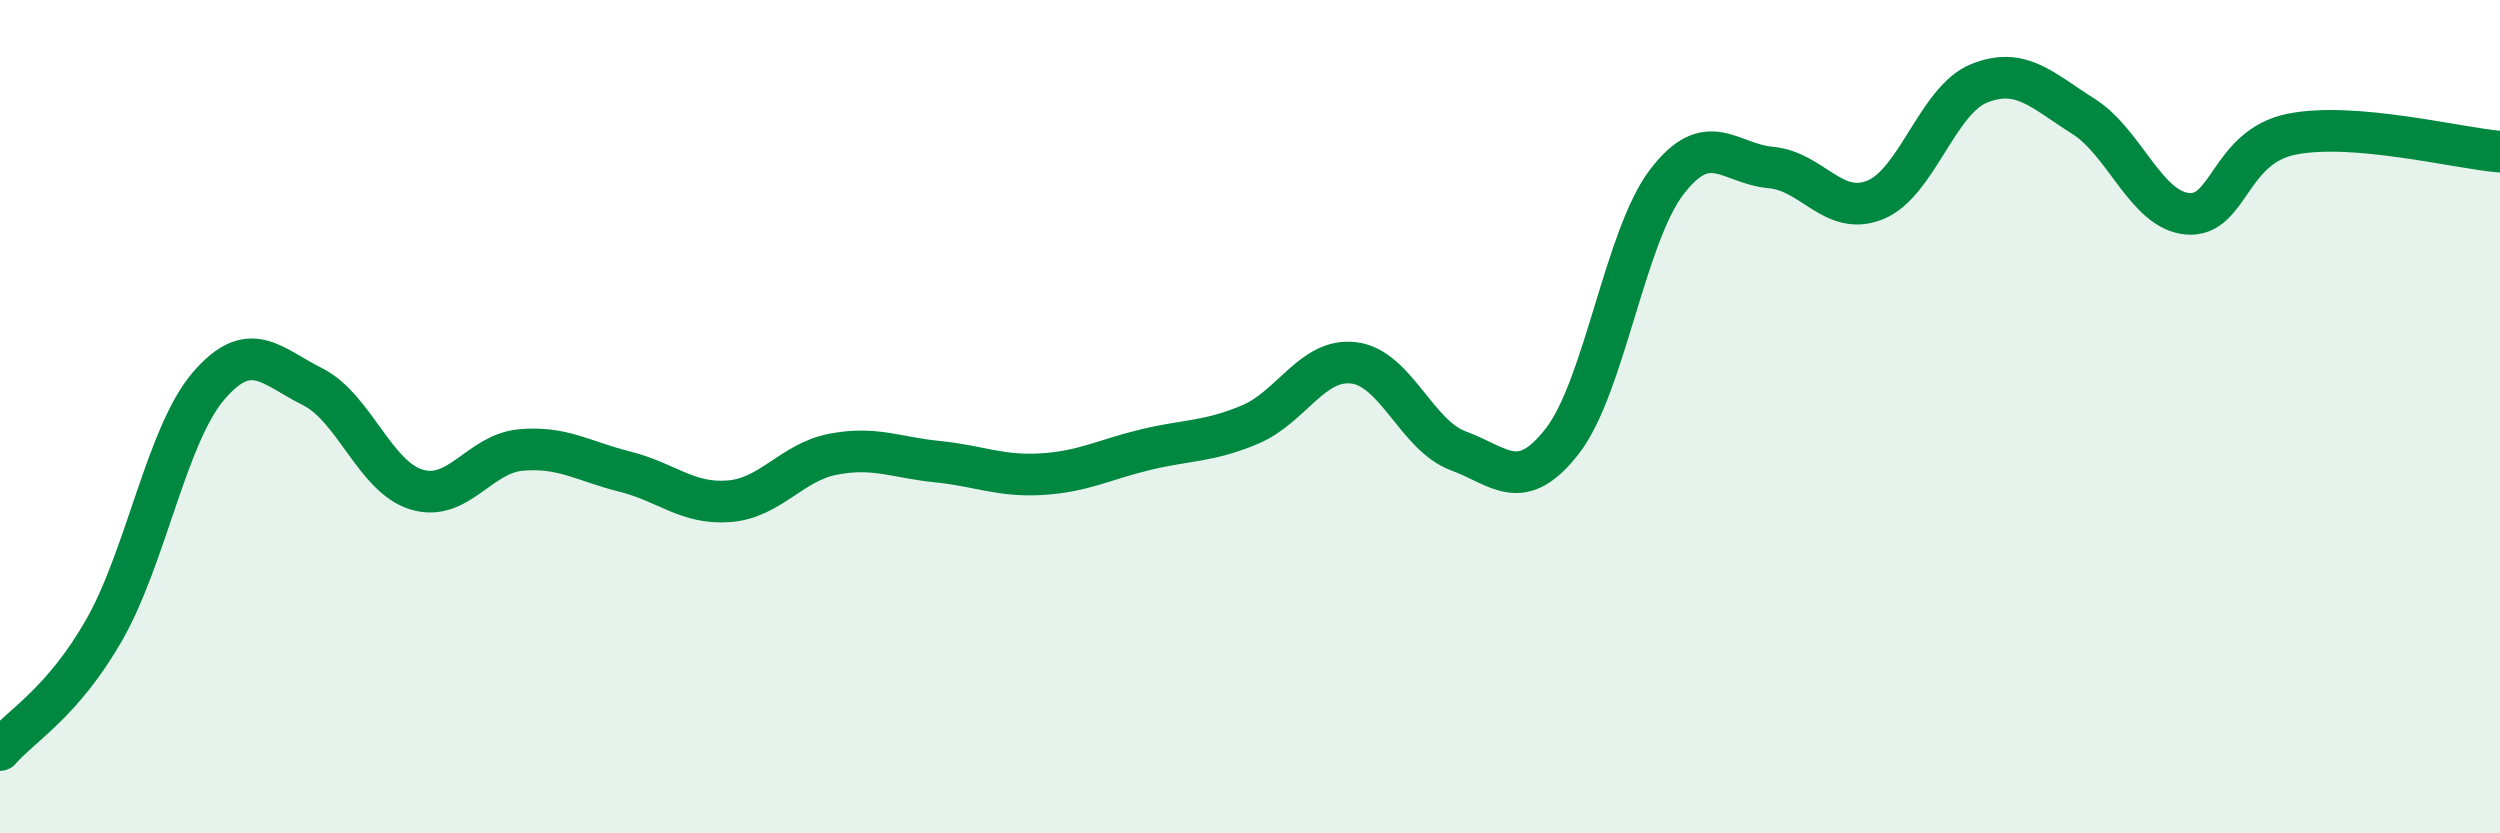
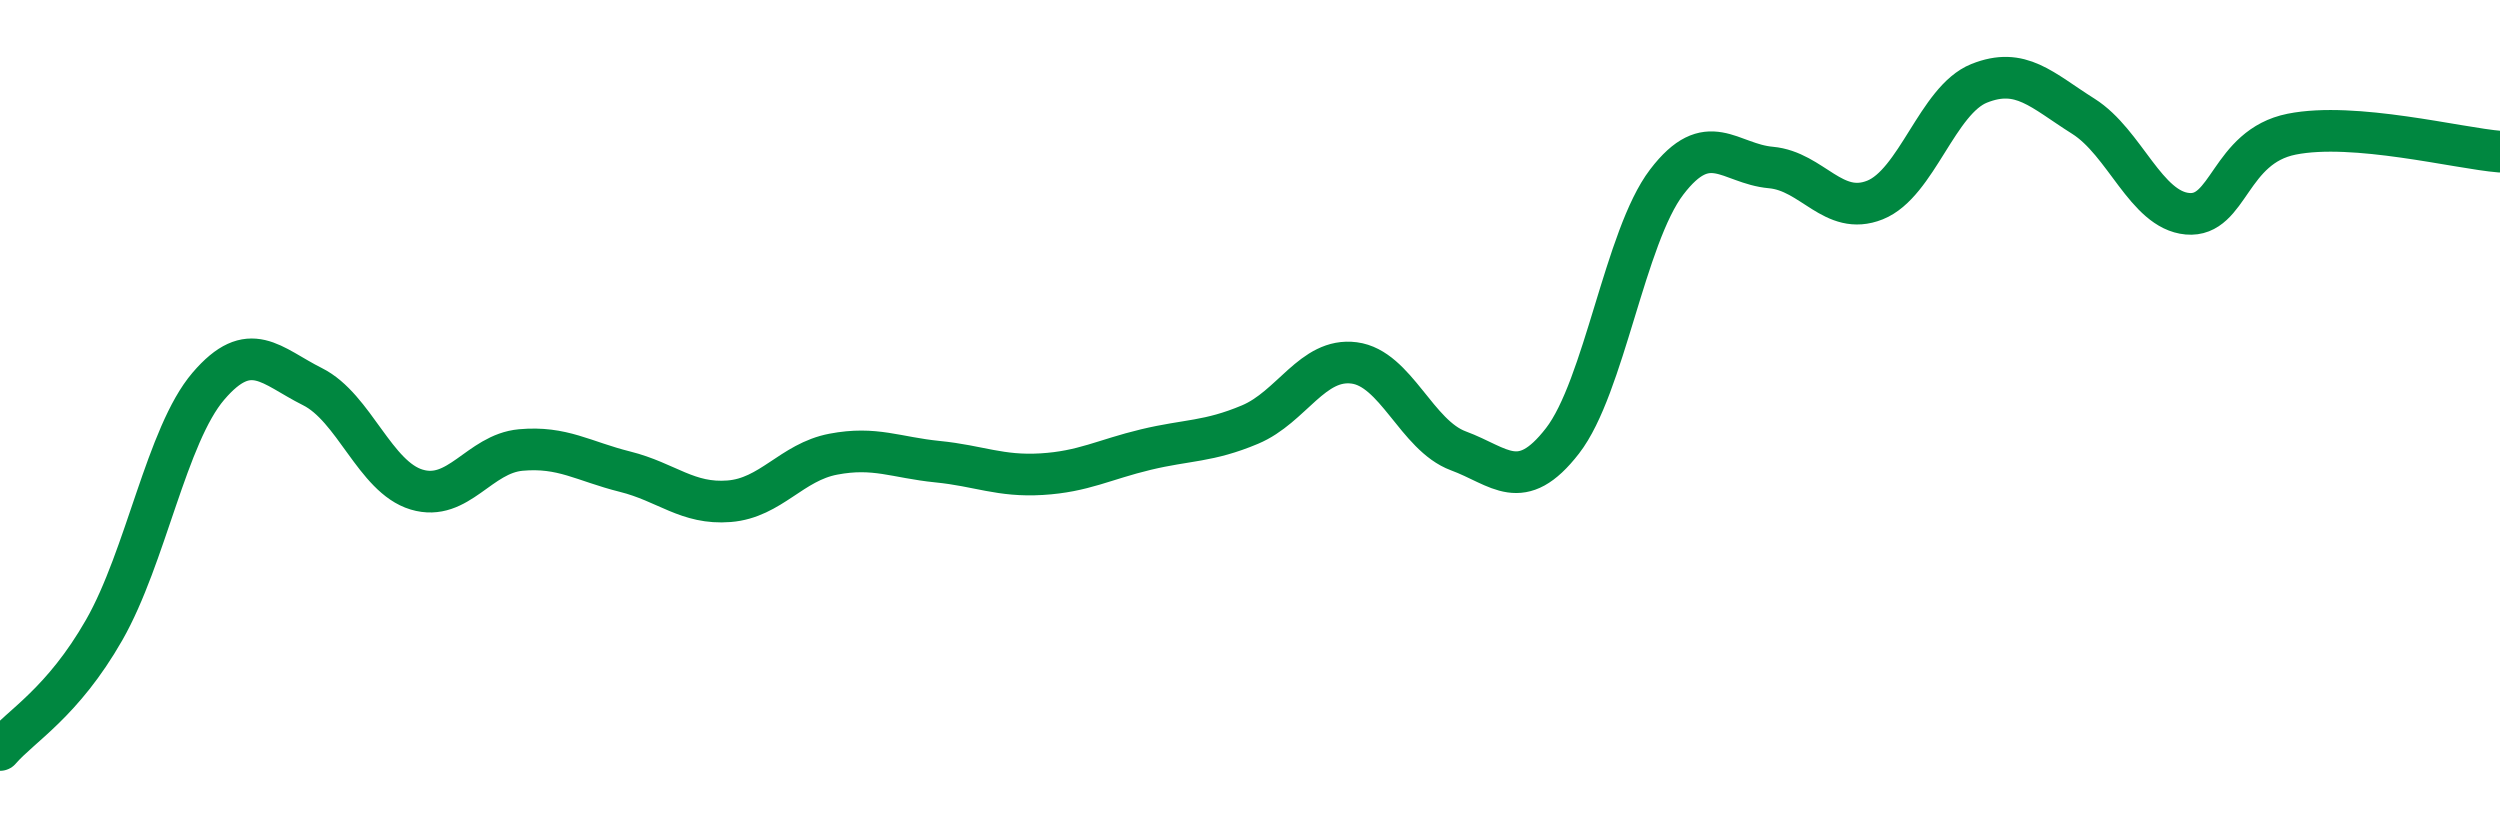
<svg xmlns="http://www.w3.org/2000/svg" width="60" height="20" viewBox="0 0 60 20">
-   <path d="M 0,18 C 0.5,17.42 1.5,16.87 2.5,15.12 C 3.5,13.37 4,10.44 5,9.27 C 6,8.1 6.5,8.78 7.5,9.28 C 8.5,9.78 9,11.45 10,11.75 C 11,12.05 11.5,10.89 12.5,10.8 C 13.5,10.71 14,11.07 15,11.32 C 16,11.57 16.5,12.11 17.5,12.03 C 18.5,11.95 19,11.09 20,10.9 C 21,10.71 21.5,10.98 22.5,11.08 C 23.5,11.18 24,11.44 25,11.38 C 26,11.32 26.5,11.03 27.5,10.79 C 28.5,10.55 29,10.61 30,10.19 C 31,9.77 31.5,8.58 32.5,8.71 C 33.5,8.84 34,10.45 35,10.82 C 36,11.19 36.5,11.87 37.5,10.58 C 38.5,9.29 39,5.68 40,4.37 C 41,3.06 41.5,3.93 42.5,4.02 C 43.5,4.11 44,5.2 45,4.8 C 46,4.4 46.5,2.4 47.5,2 C 48.5,1.6 49,2.16 50,2.79 C 51,3.42 51.5,5.04 52.5,5.13 C 53.5,5.22 53.5,3.52 55,3.22 C 56.5,2.92 59,3.56 60,3.64L60 20L0 20Z" fill="#008740" opacity="0.1" stroke-linecap="round" stroke-linejoin="round" />
  <path d="M 0,18 C 0.5,17.42 1.5,16.87 2.5,15.12 C 3.5,13.37 4,10.44 5,9.27 C 6,8.1 6.5,8.78 7.5,9.28 C 8.5,9.78 9,11.45 10,11.75 C 11,12.05 11.5,10.89 12.5,10.8 C 13.5,10.71 14,11.07 15,11.32 C 16,11.57 16.5,12.11 17.5,12.03 C 18.5,11.95 19,11.09 20,10.9 C 21,10.71 21.5,10.98 22.5,11.08 C 23.5,11.18 24,11.44 25,11.38 C 26,11.32 26.5,11.03 27.5,10.79 C 28.5,10.55 29,10.61 30,10.19 C 31,9.77 31.5,8.58 32.5,8.71 C 33.5,8.84 34,10.45 35,10.82 C 36,11.19 36.5,11.87 37.5,10.58 C 38.5,9.29 39,5.68 40,4.37 C 41,3.06 41.5,3.93 42.5,4.02 C 43.5,4.11 44,5.2 45,4.8 C 46,4.4 46.5,2.4 47.5,2 C 48.5,1.6 49,2.16 50,2.79 C 51,3.42 51.5,5.04 52.5,5.13 C 53.5,5.22 53.5,3.52 55,3.22 C 56.5,2.92 59,3.56 60,3.64" stroke="#008740" stroke-width="1" fill="none" stroke-linecap="round" stroke-linejoin="round" />
</svg>